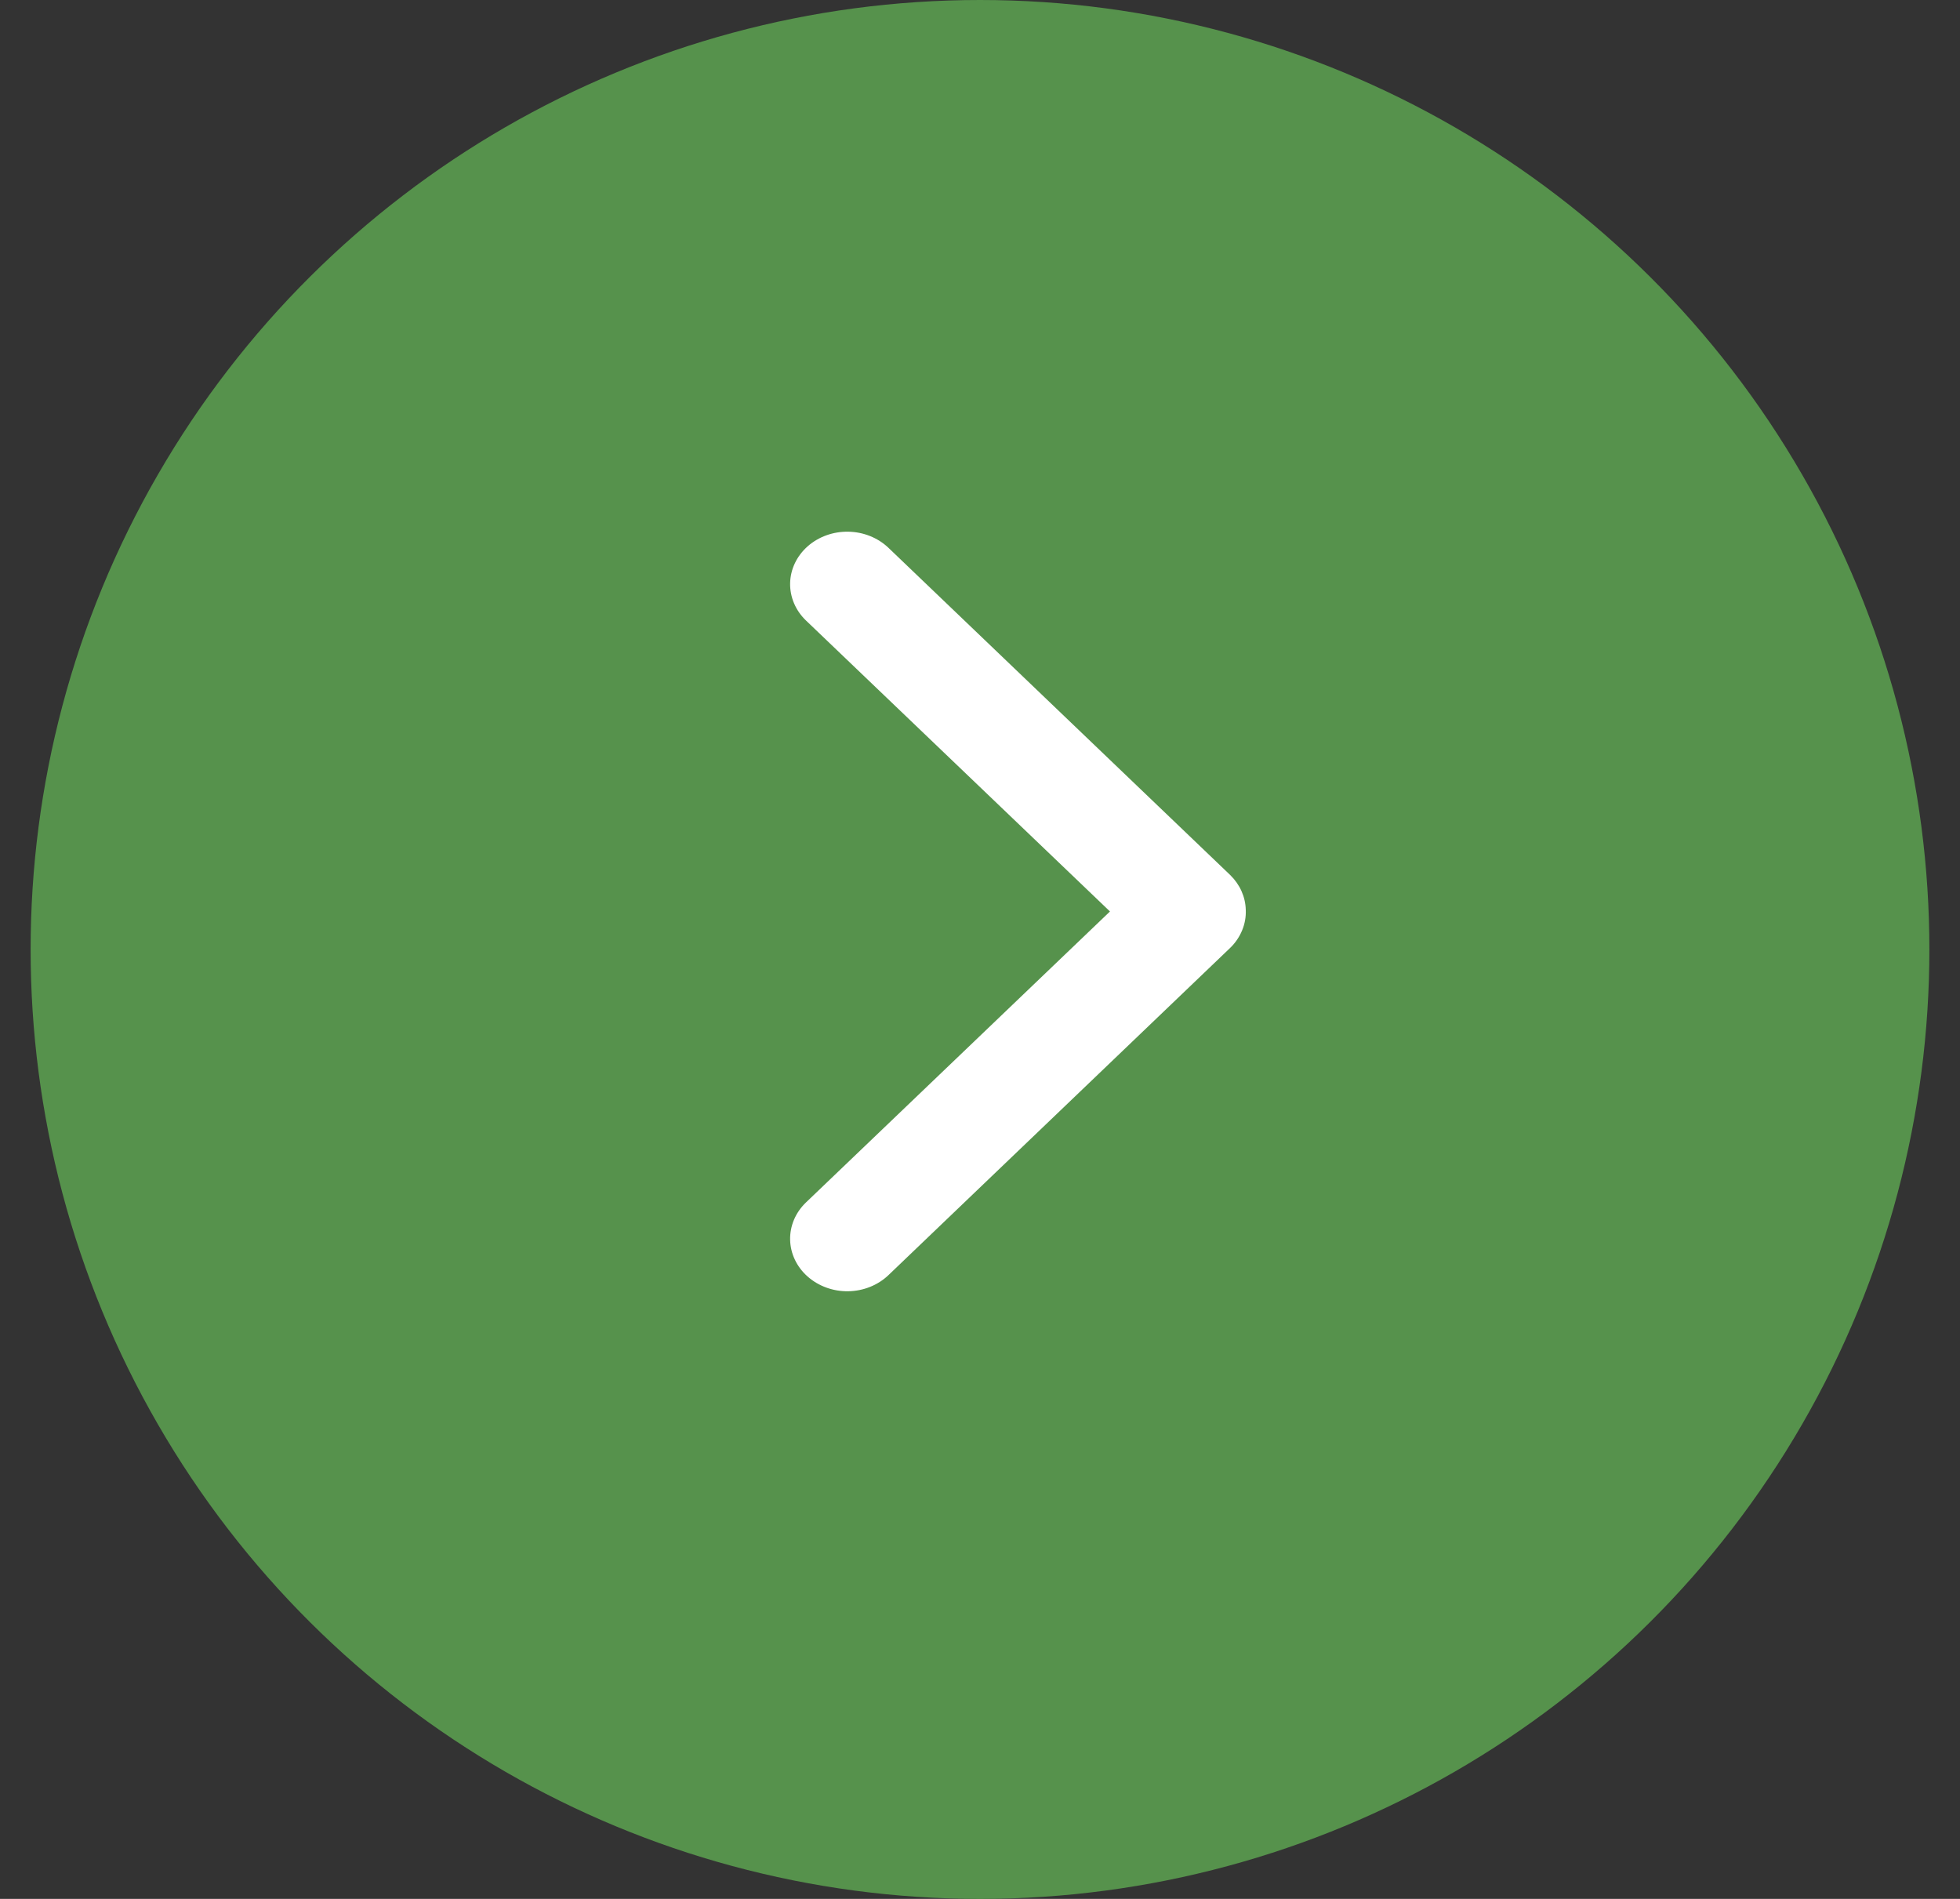
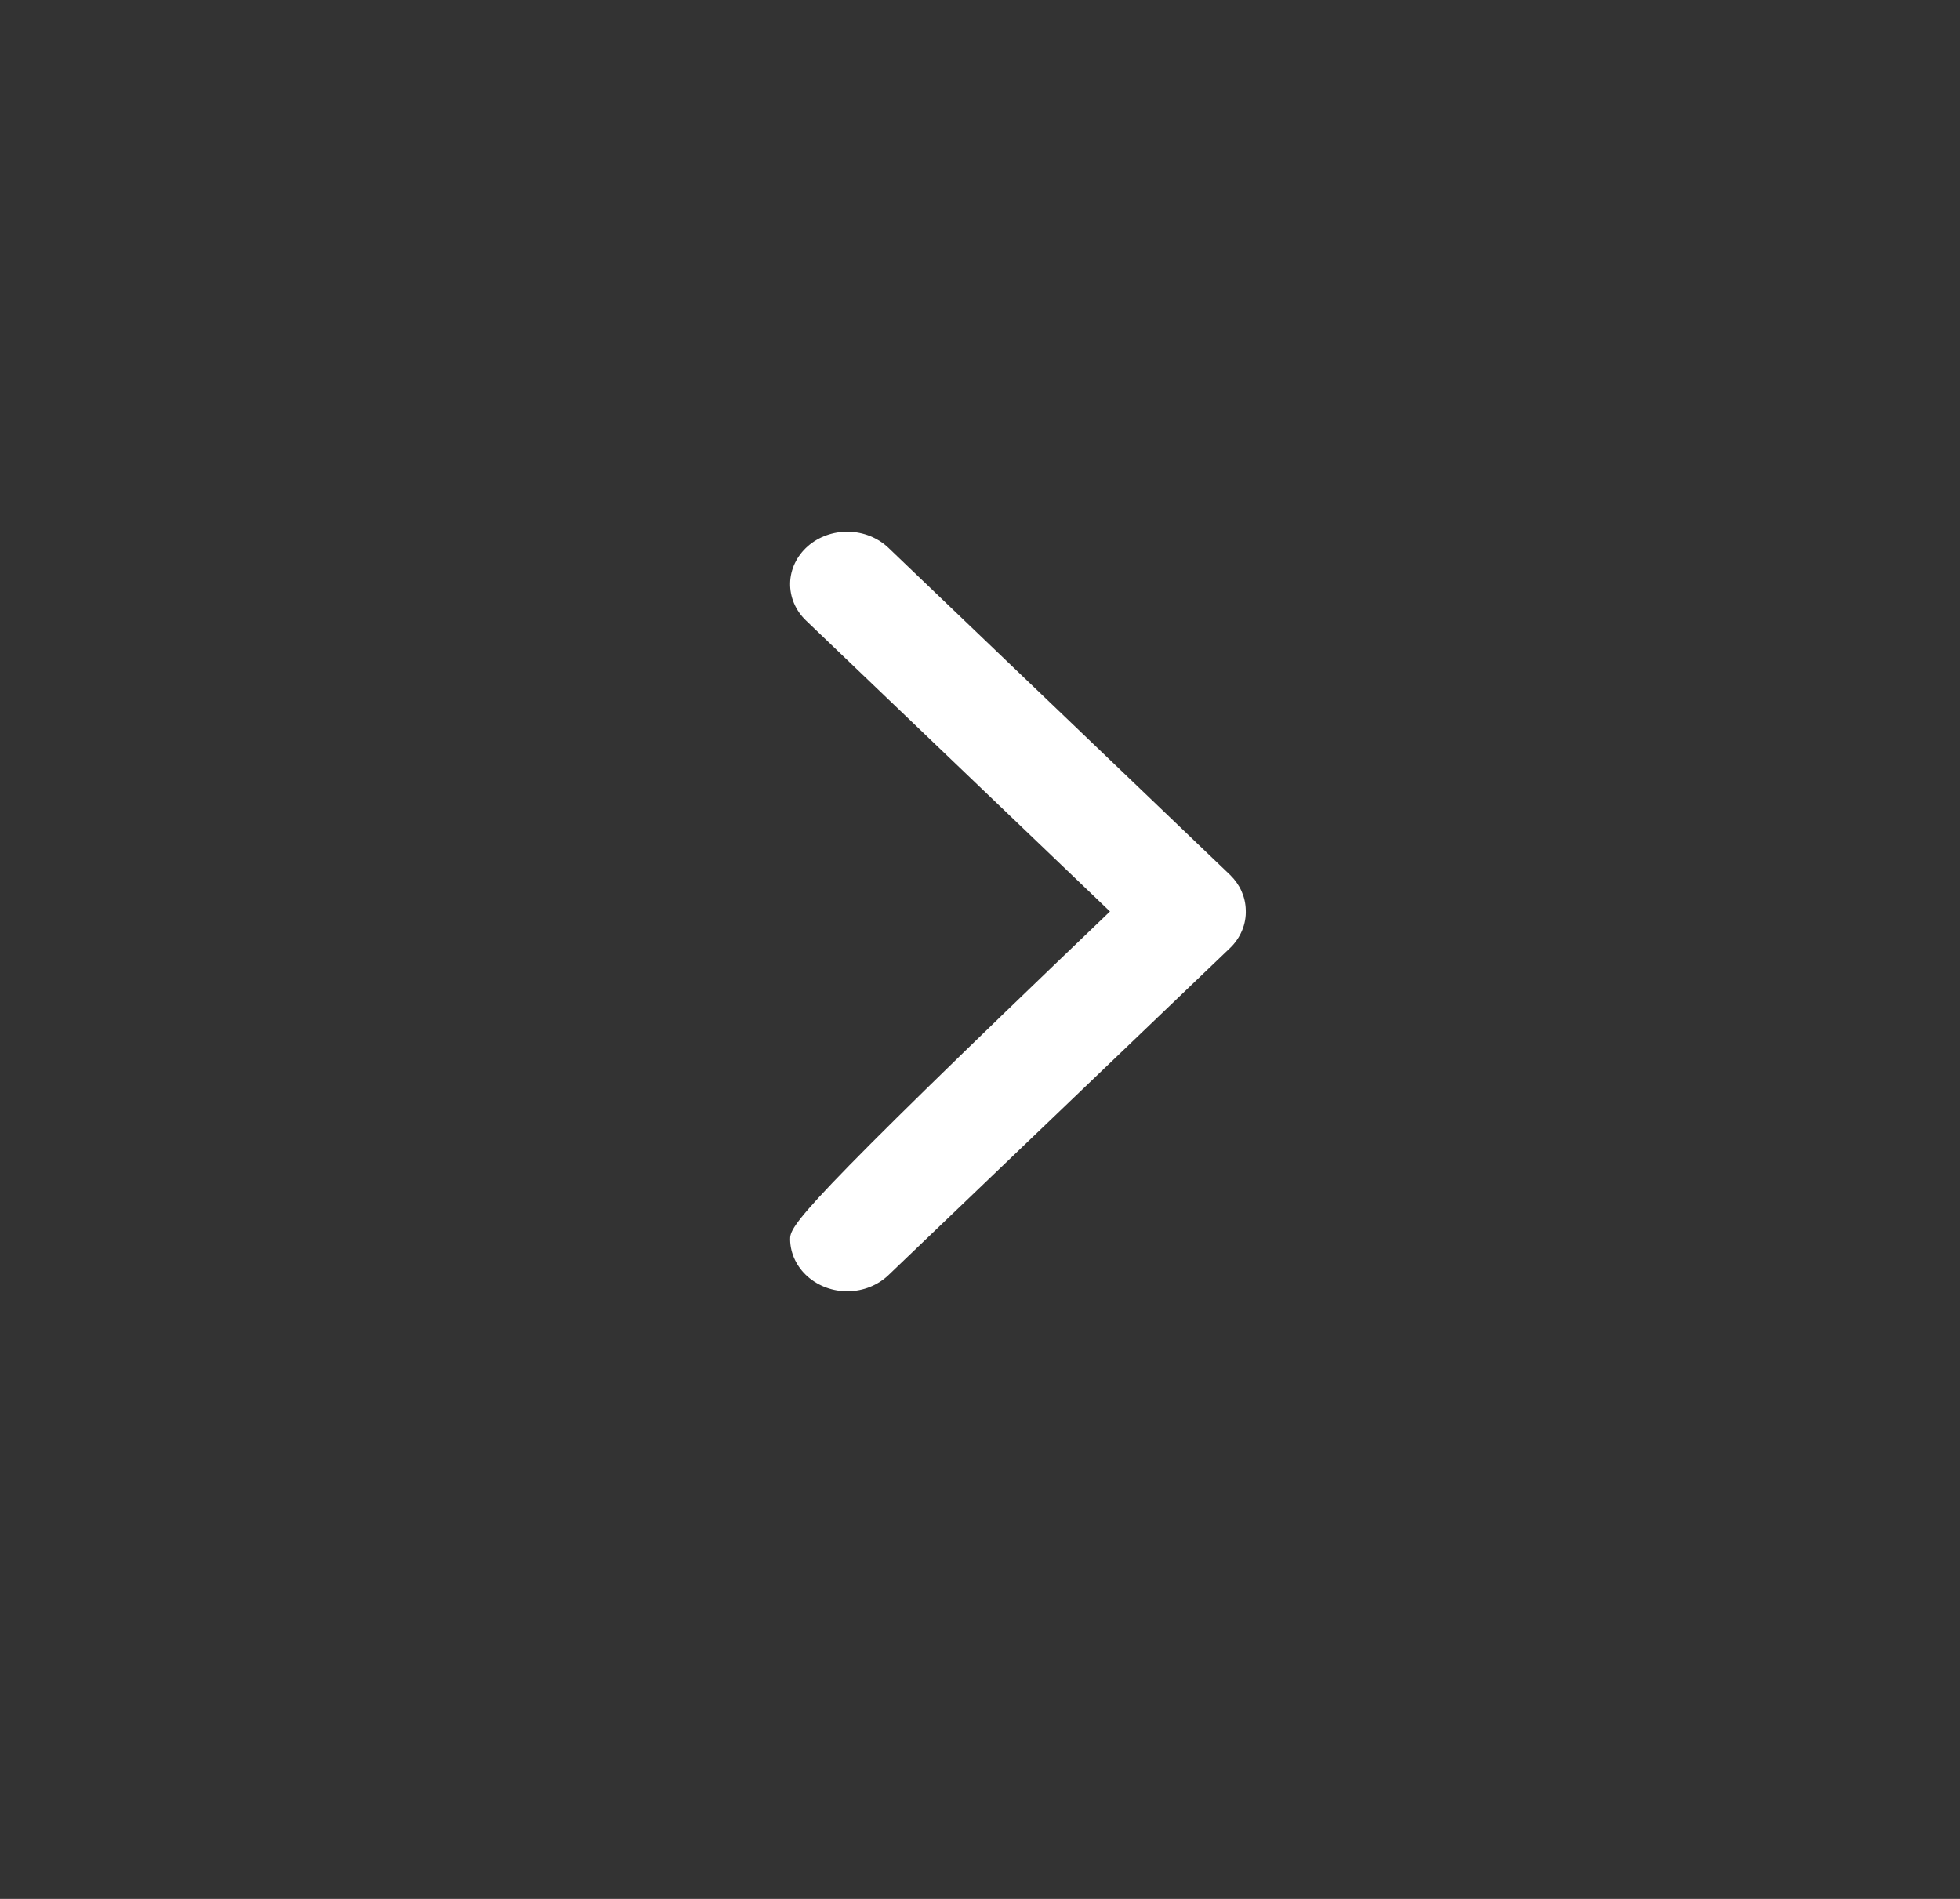
<svg xmlns="http://www.w3.org/2000/svg" width="32" height="31" viewBox="0 0 32 31" fill="none">
  <rect x="0" y="0" width="32" height="31" fill="#333333" stroke="none" />
-   <circle cx="16" cy="15.5" r="15.5" transform="rotate(-90 16 15.5)" fill="#56924C" />
-   <path d="M20.339 14.853C20.334 14.641 20.243 14.439 20.085 14.285L14.503 8.941C14.331 8.778 14.096 8.684 13.849 8.68C13.602 8.676 13.364 8.762 13.186 8.919C13.008 9.077 12.905 9.292 12.9 9.519C12.895 9.746 12.988 9.966 13.159 10.13L18.122 14.88L13.159 19.63C12.988 19.794 12.895 20.013 12.9 20.24C12.905 20.467 13.008 20.683 13.186 20.84C13.364 20.997 13.602 21.084 13.849 21.08C14.096 21.076 14.331 20.982 14.503 20.819L20.085 15.474C20.17 15.392 20.236 15.294 20.28 15.187C20.324 15.081 20.344 14.967 20.339 14.853Z" fill="white" />
+   <path d="M20.339 14.853C20.334 14.641 20.243 14.439 20.085 14.285L14.503 8.941C14.331 8.778 14.096 8.684 13.849 8.68C13.602 8.676 13.364 8.762 13.186 8.919C13.008 9.077 12.905 9.292 12.9 9.519C12.895 9.746 12.988 9.966 13.159 10.13L18.122 14.88C12.988 19.794 12.895 20.013 12.9 20.24C12.905 20.467 13.008 20.683 13.186 20.84C13.364 20.997 13.602 21.084 13.849 21.08C14.096 21.076 14.331 20.982 14.503 20.819L20.085 15.474C20.17 15.392 20.236 15.294 20.28 15.187C20.324 15.081 20.344 14.967 20.339 14.853Z" fill="white" />
</svg>